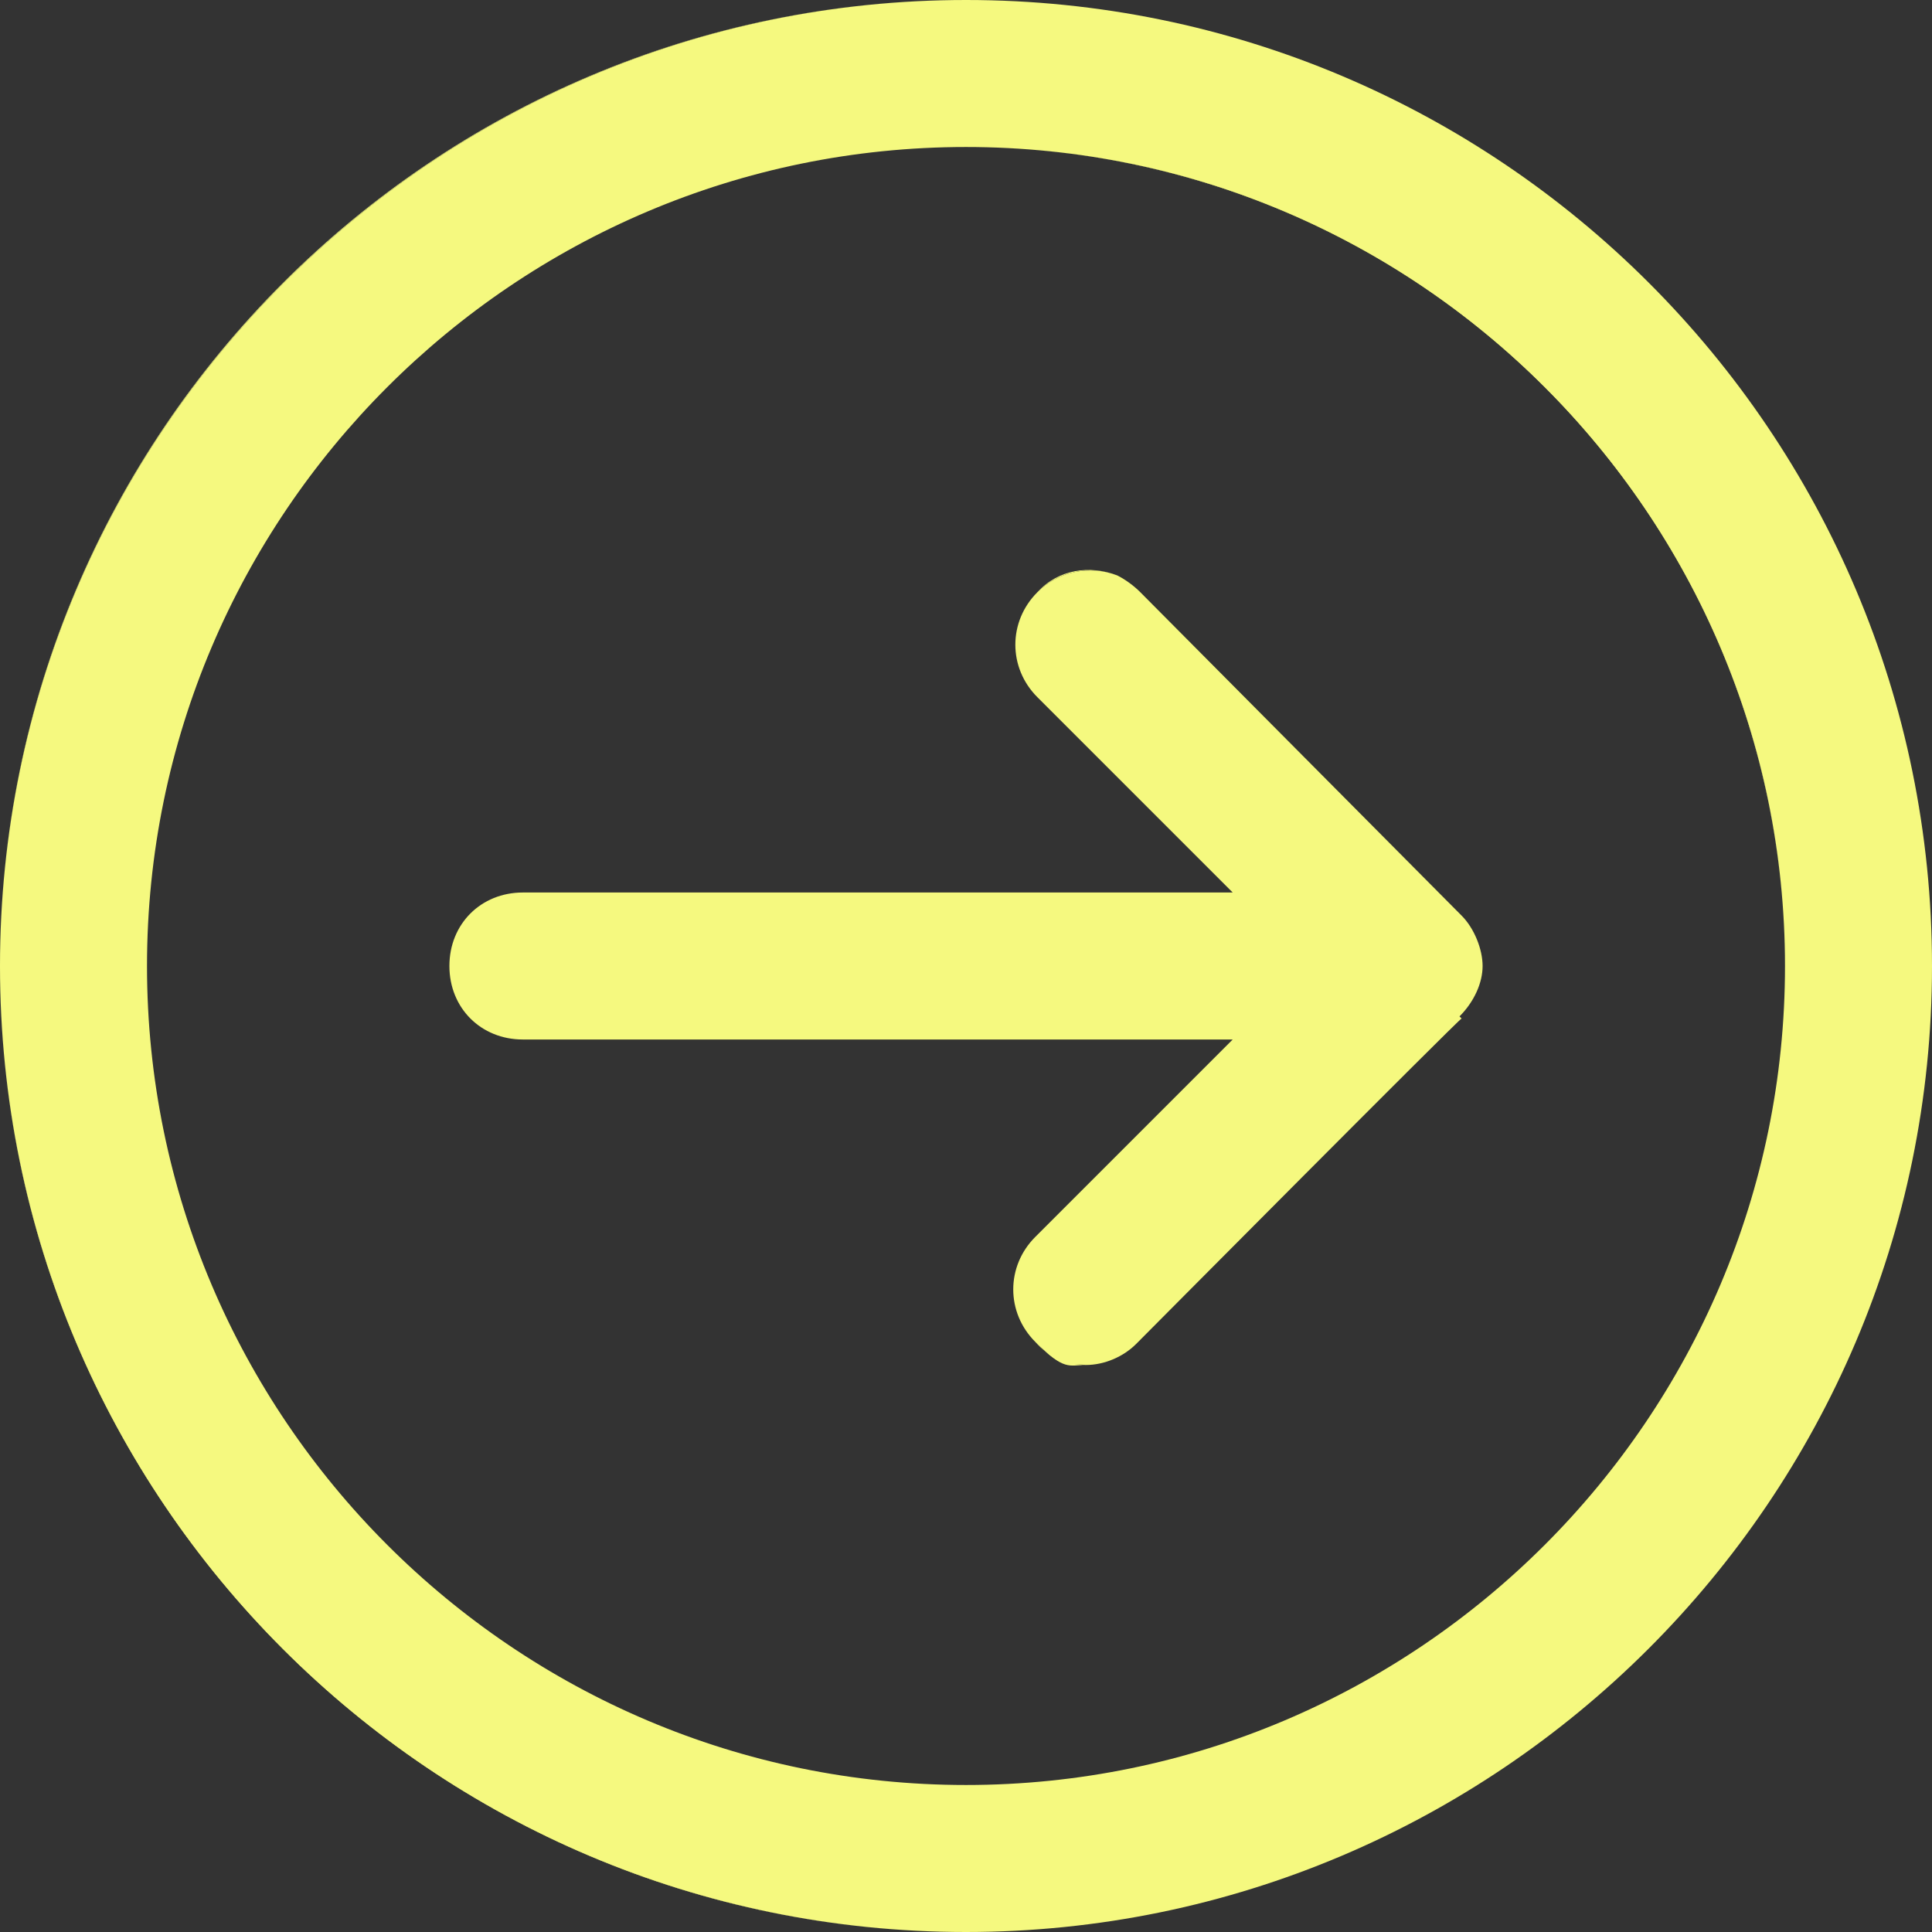
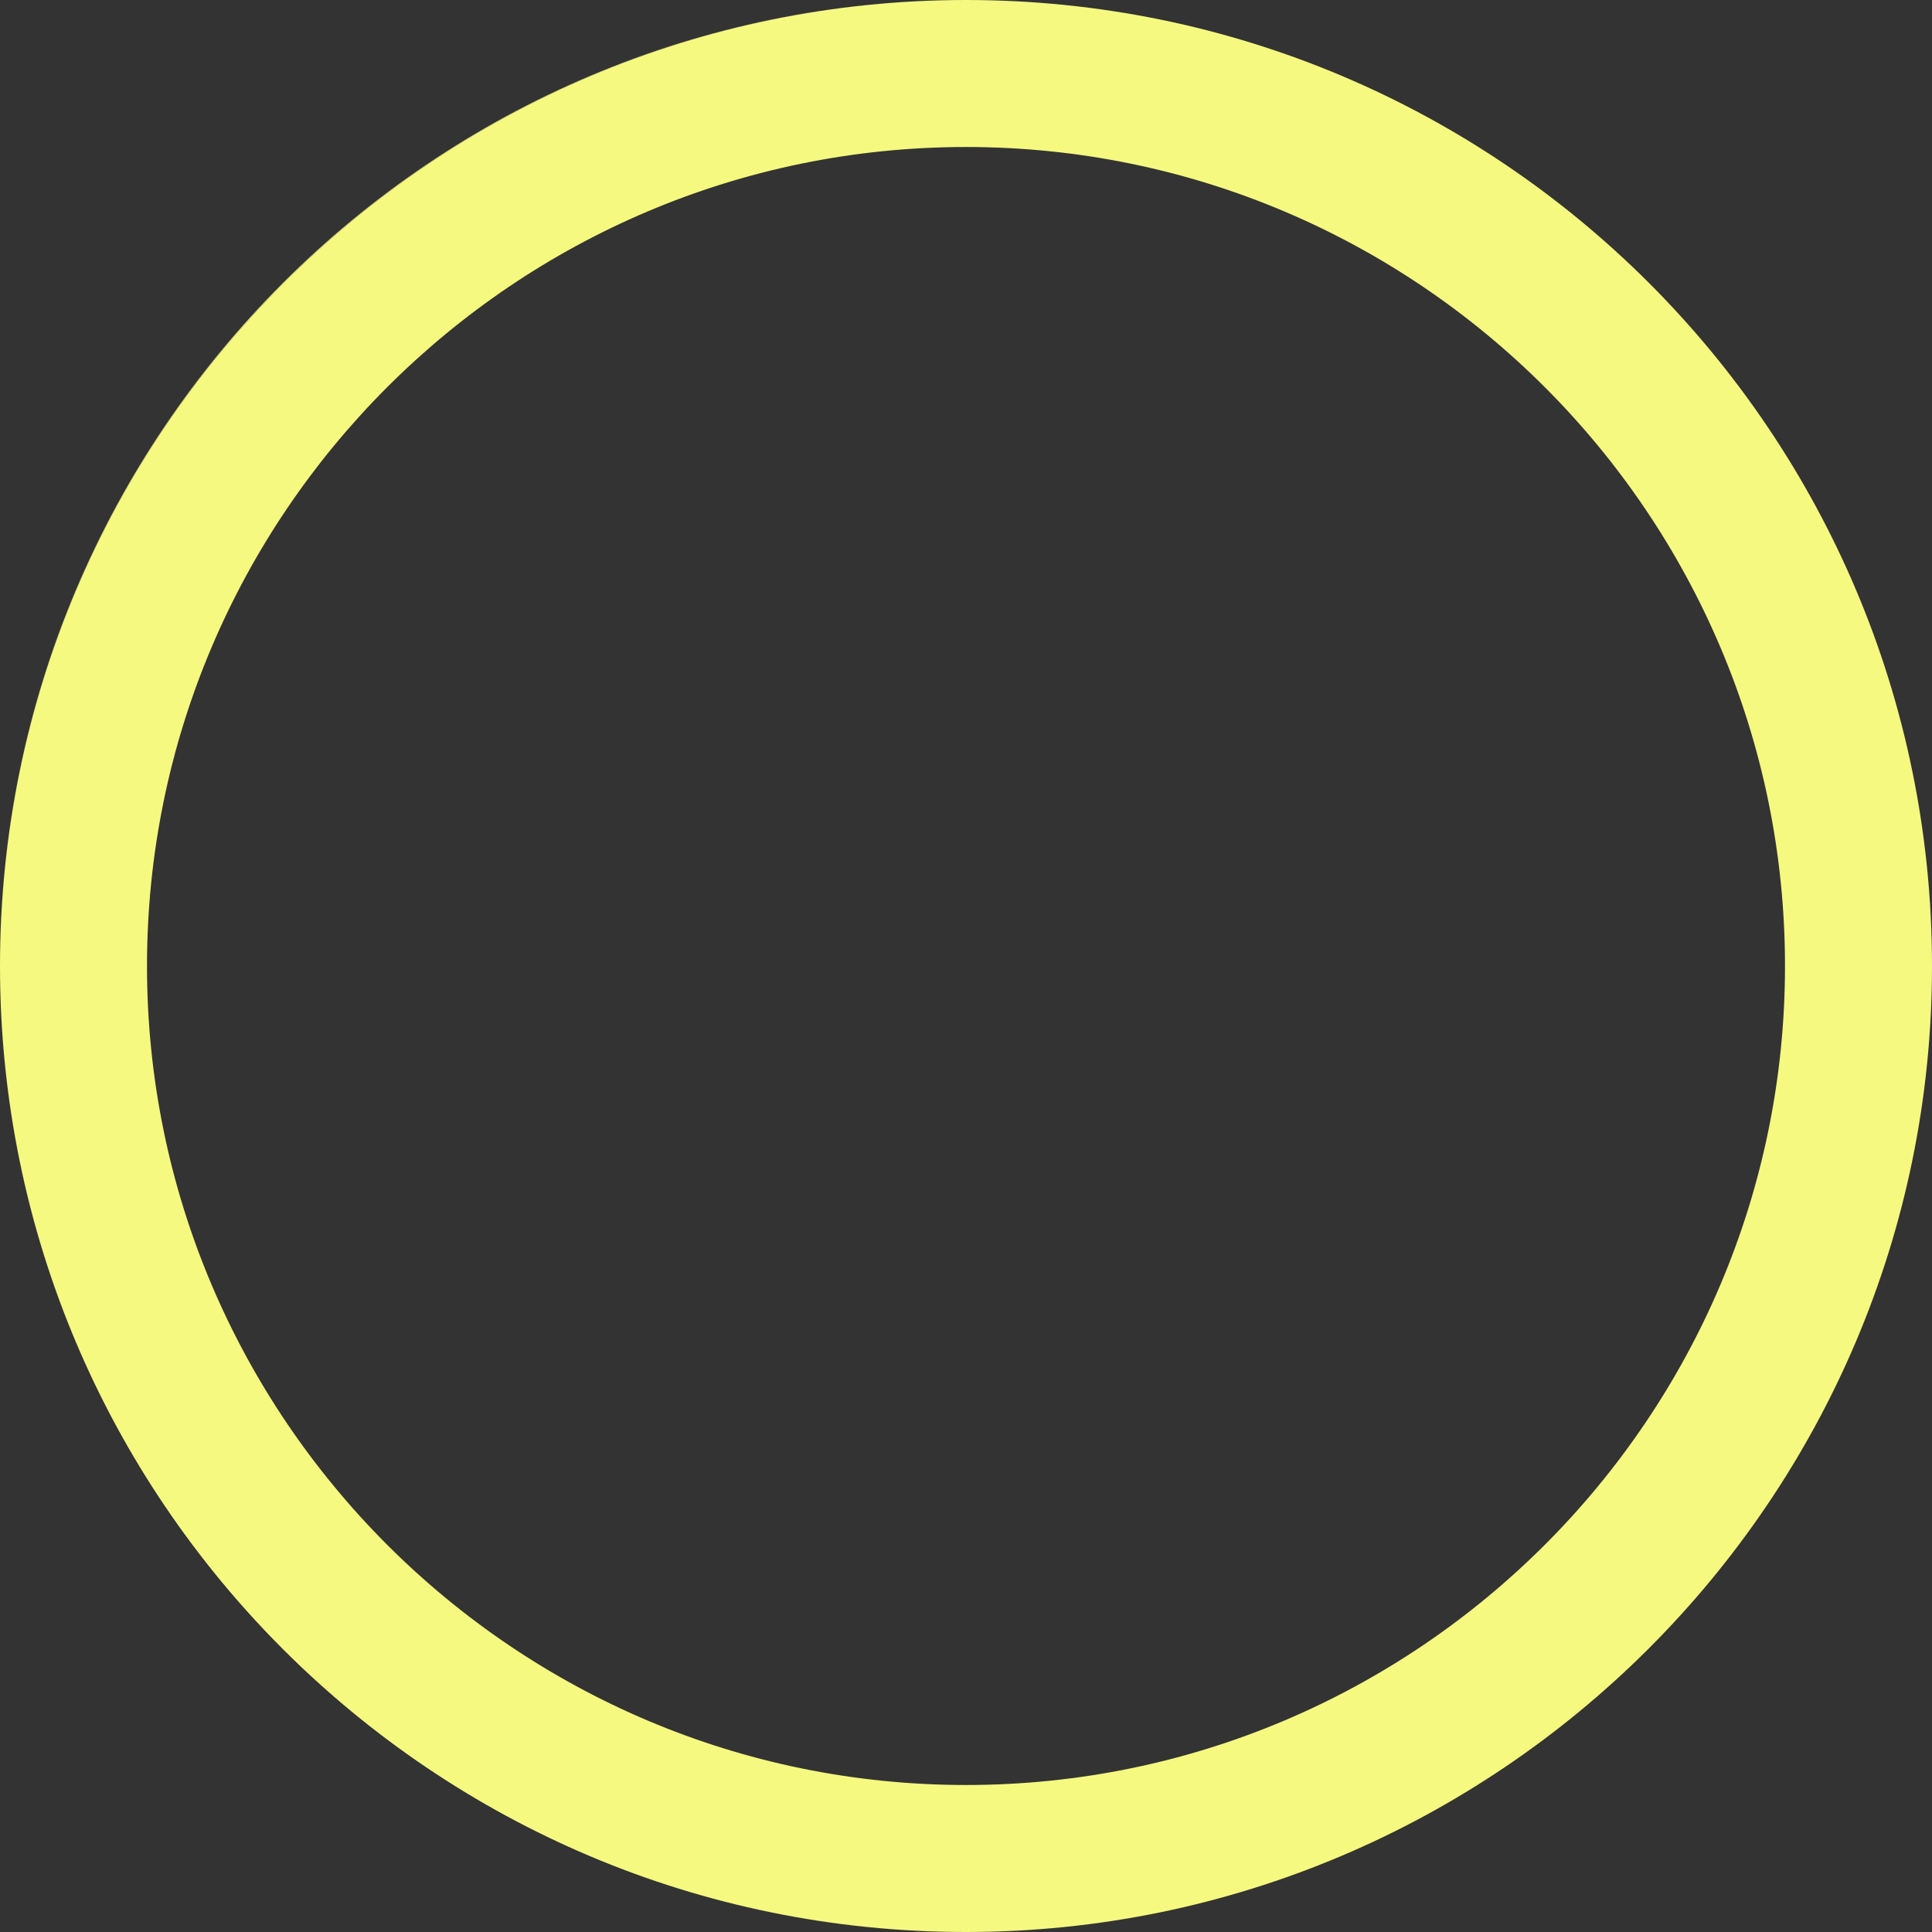
<svg xmlns="http://www.w3.org/2000/svg" id="Layer_2" version="1.1" viewBox="0 0 92 92">
  <rect x="0" y="0" width="92" height="92" fill="#333333" stroke="none" />
  <defs>
    <style>
      .st0 {
        fill: #f5f97f;
      }
    </style>
  </defs>
  <g id="Layer_1-2">
-     <path class="st0" d="M69.5,48.4c.7-.7,1.1-1.6,1.1-2.4s-.4-1.8-1-2.4l-15.3-15.4c-.3-.3-.7-.6-1.1-.8-1.3-.5-2.8-.2-3.8.8-1.4,1.4-1.4,3.6,0,5l9.3,9.3H24.9c-2,0-3.5,1.5-3.5,3.5s1.5,3.5,3.5,3.5h33.8l-9.4,9.4c-1.4,1.4-1.4,3.6,0,5s1.6,1,2.4,1.1c.9,0,1.8-.4,2.4-1,0,0,15.4-15.5,15.5-15.5Z" />
-     <path class="st0" d="M21.4,46c0-2,1.5-3.5,3.5-3.5h0c-2,0-3.5,1.5-3.5,3.5s1.5,3.5,3.5,3.5h0c-2,0-3.5-1.5-3.5-3.5Z" />
-     <path class="st0" d="M49.3,58.9l9.4-9.4h0l-9.4,9.4c-1.4,1.4-1.4,3.6,0,5s1.6,1.1,2.4,1.1h0c-.9,0-1.8-.4-2.4-1.1-1.4-1.4-1.4-3.6,0-5Z" />
-     <path class="st0" d="M49.4,33.2c-1.4-1.4-1.4-3.6,0-5,1-1,2.5-1.3,3.8-.8-1.3-.5-2.8-.3-3.8.8-1.4,1.4-1.4,3.6,0,5l9.3,9.3h0s-9.3-9.3-9.3-9.3Z" />
    <path class="st0" d="M92,46C92,20.6,71.4,0,46,0,20.7,0,0,20.6,0,46s20.6,46,46,46c25.3,0,46-20.6,46-46h0ZM46,85h0c-21.5,0-39-17.5-39-39S24.5,7,46,7h0c21.5,0,39,17.5,39,39s-17.5,39-39,39h0Z" />
    <path class="st0" d="M0,46C0,20.6,20.7,0,46,0h0C20.6,0,0,20.6,0,46s20.6,46,46,46h0C20.7,92,0,71.4,0,46Z" />
-     <path class="st0" d="M46,7h0c21.5,0,39,17.5,39,39s-17.5,39-39,39h0c21.5,0,39-17.5,39-39S67.6,7,46,7Z" />
  </g>
</svg>